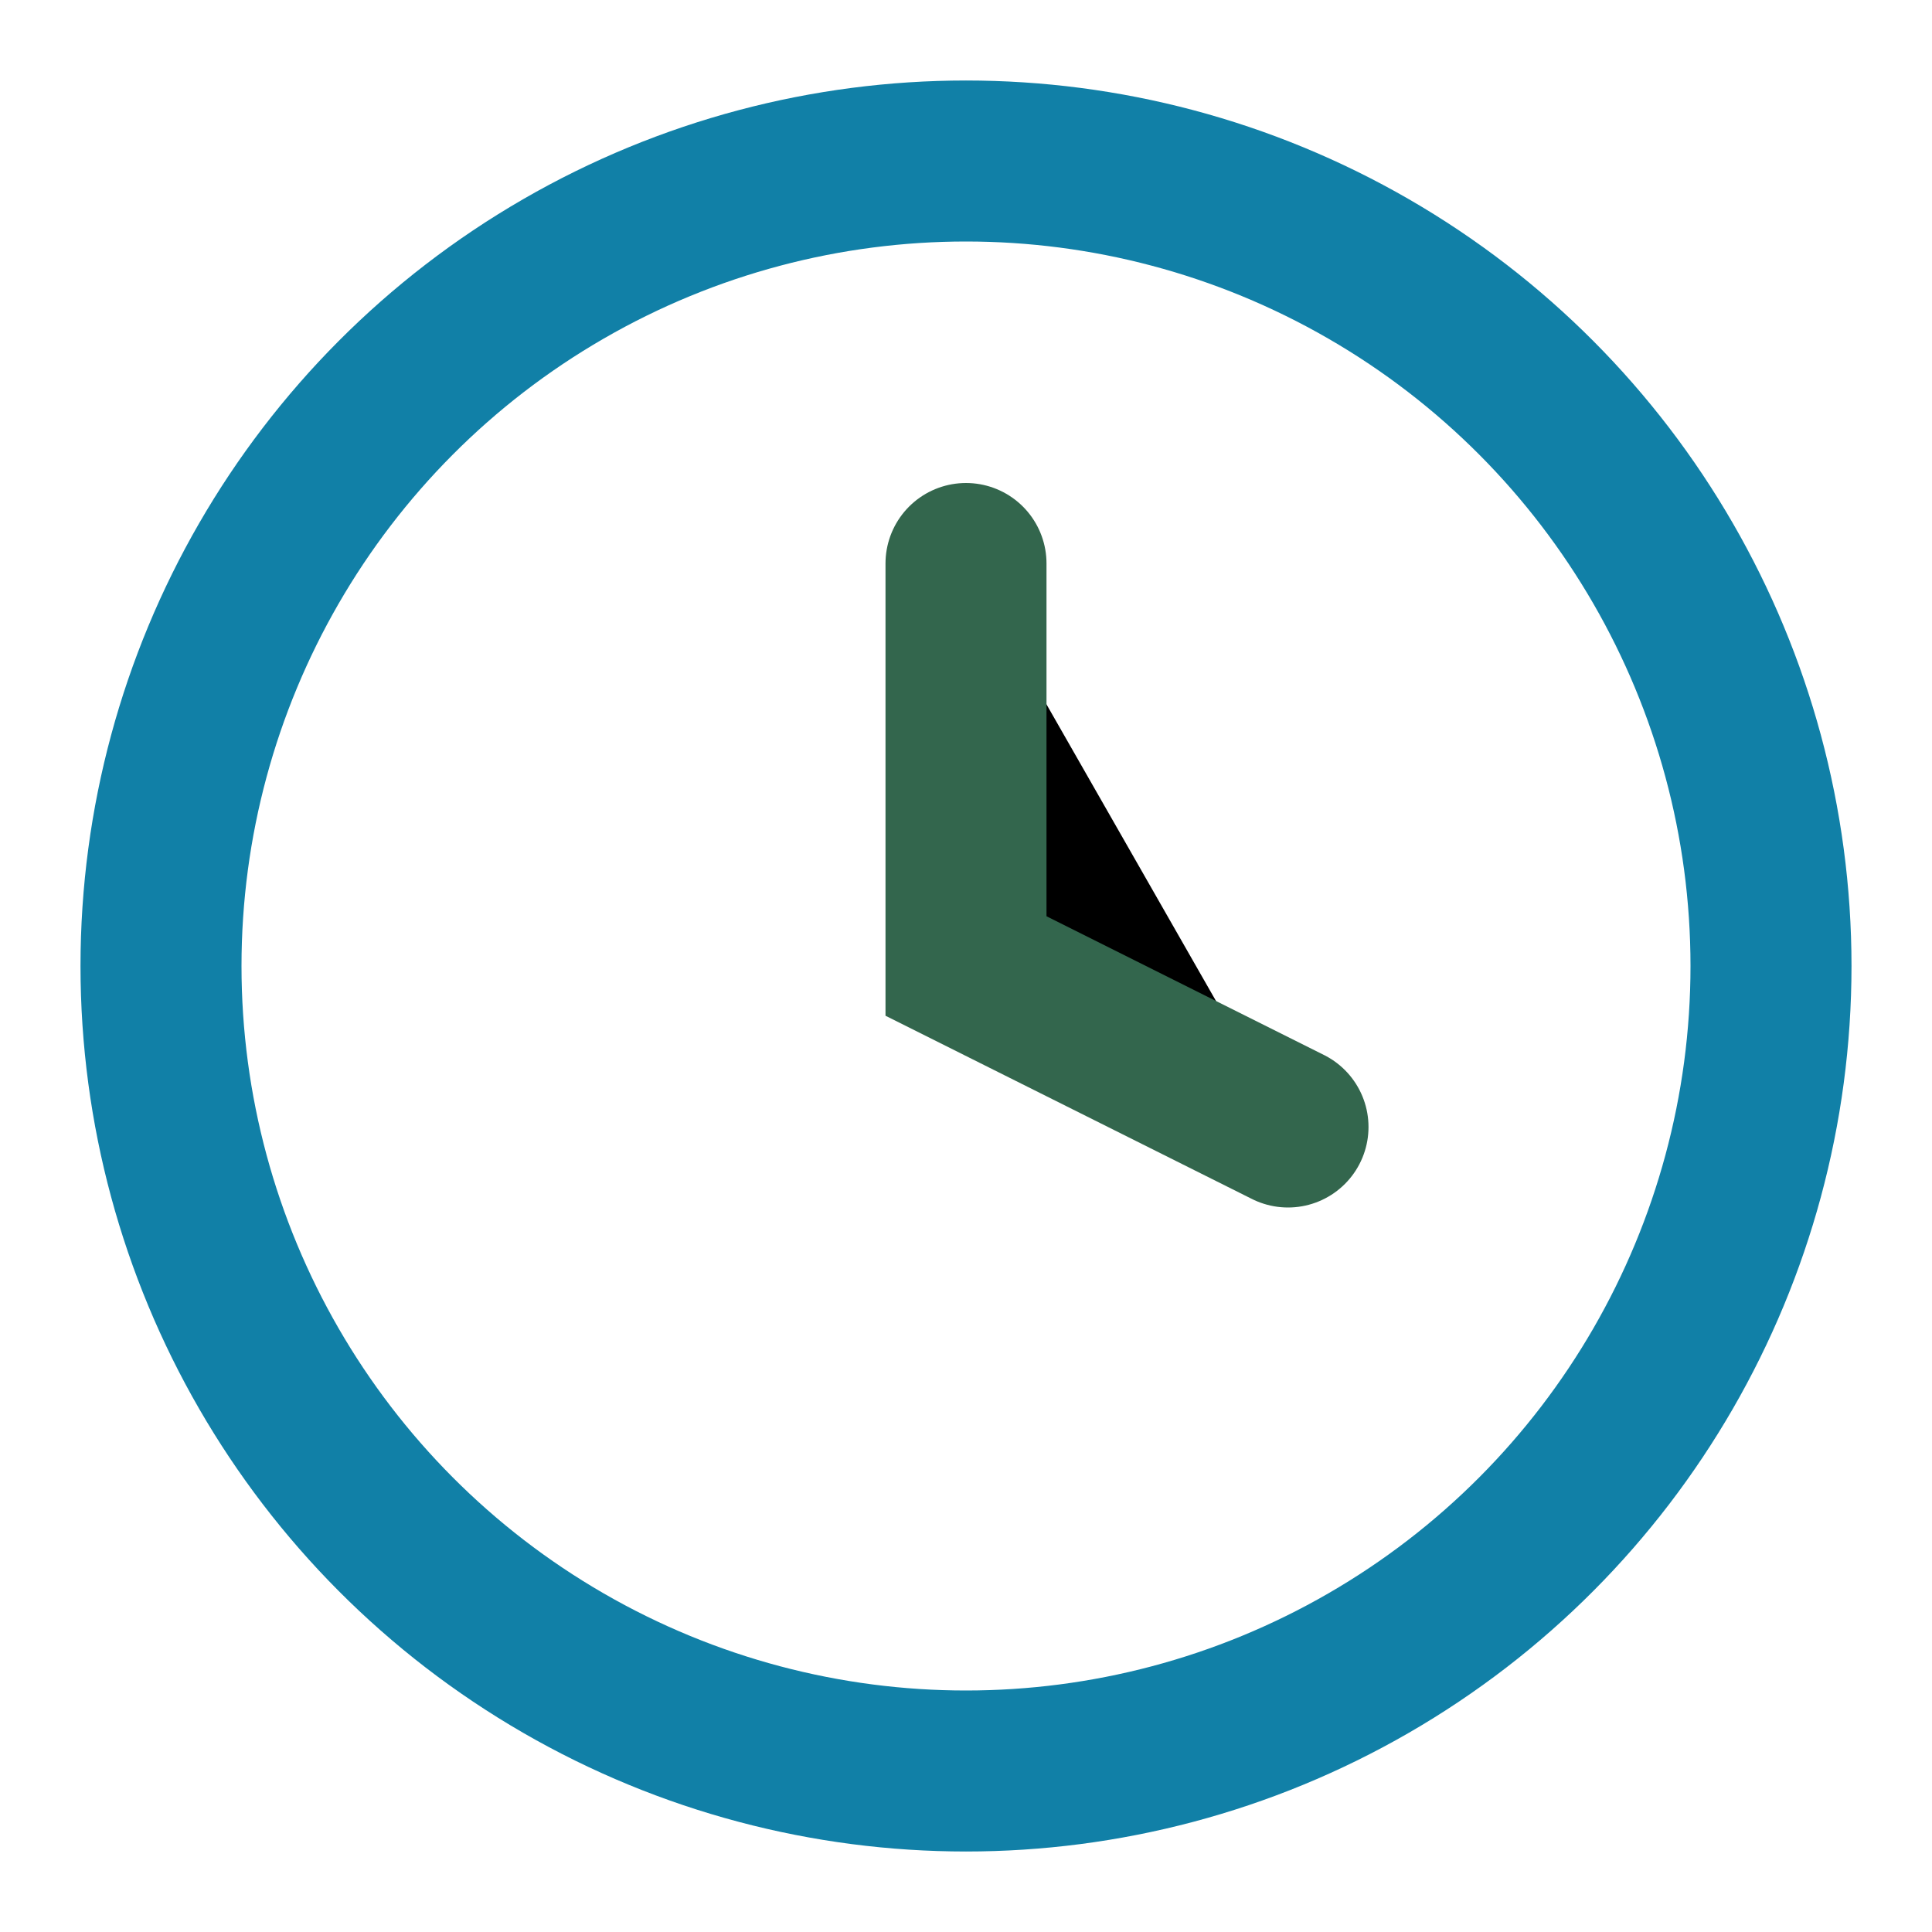
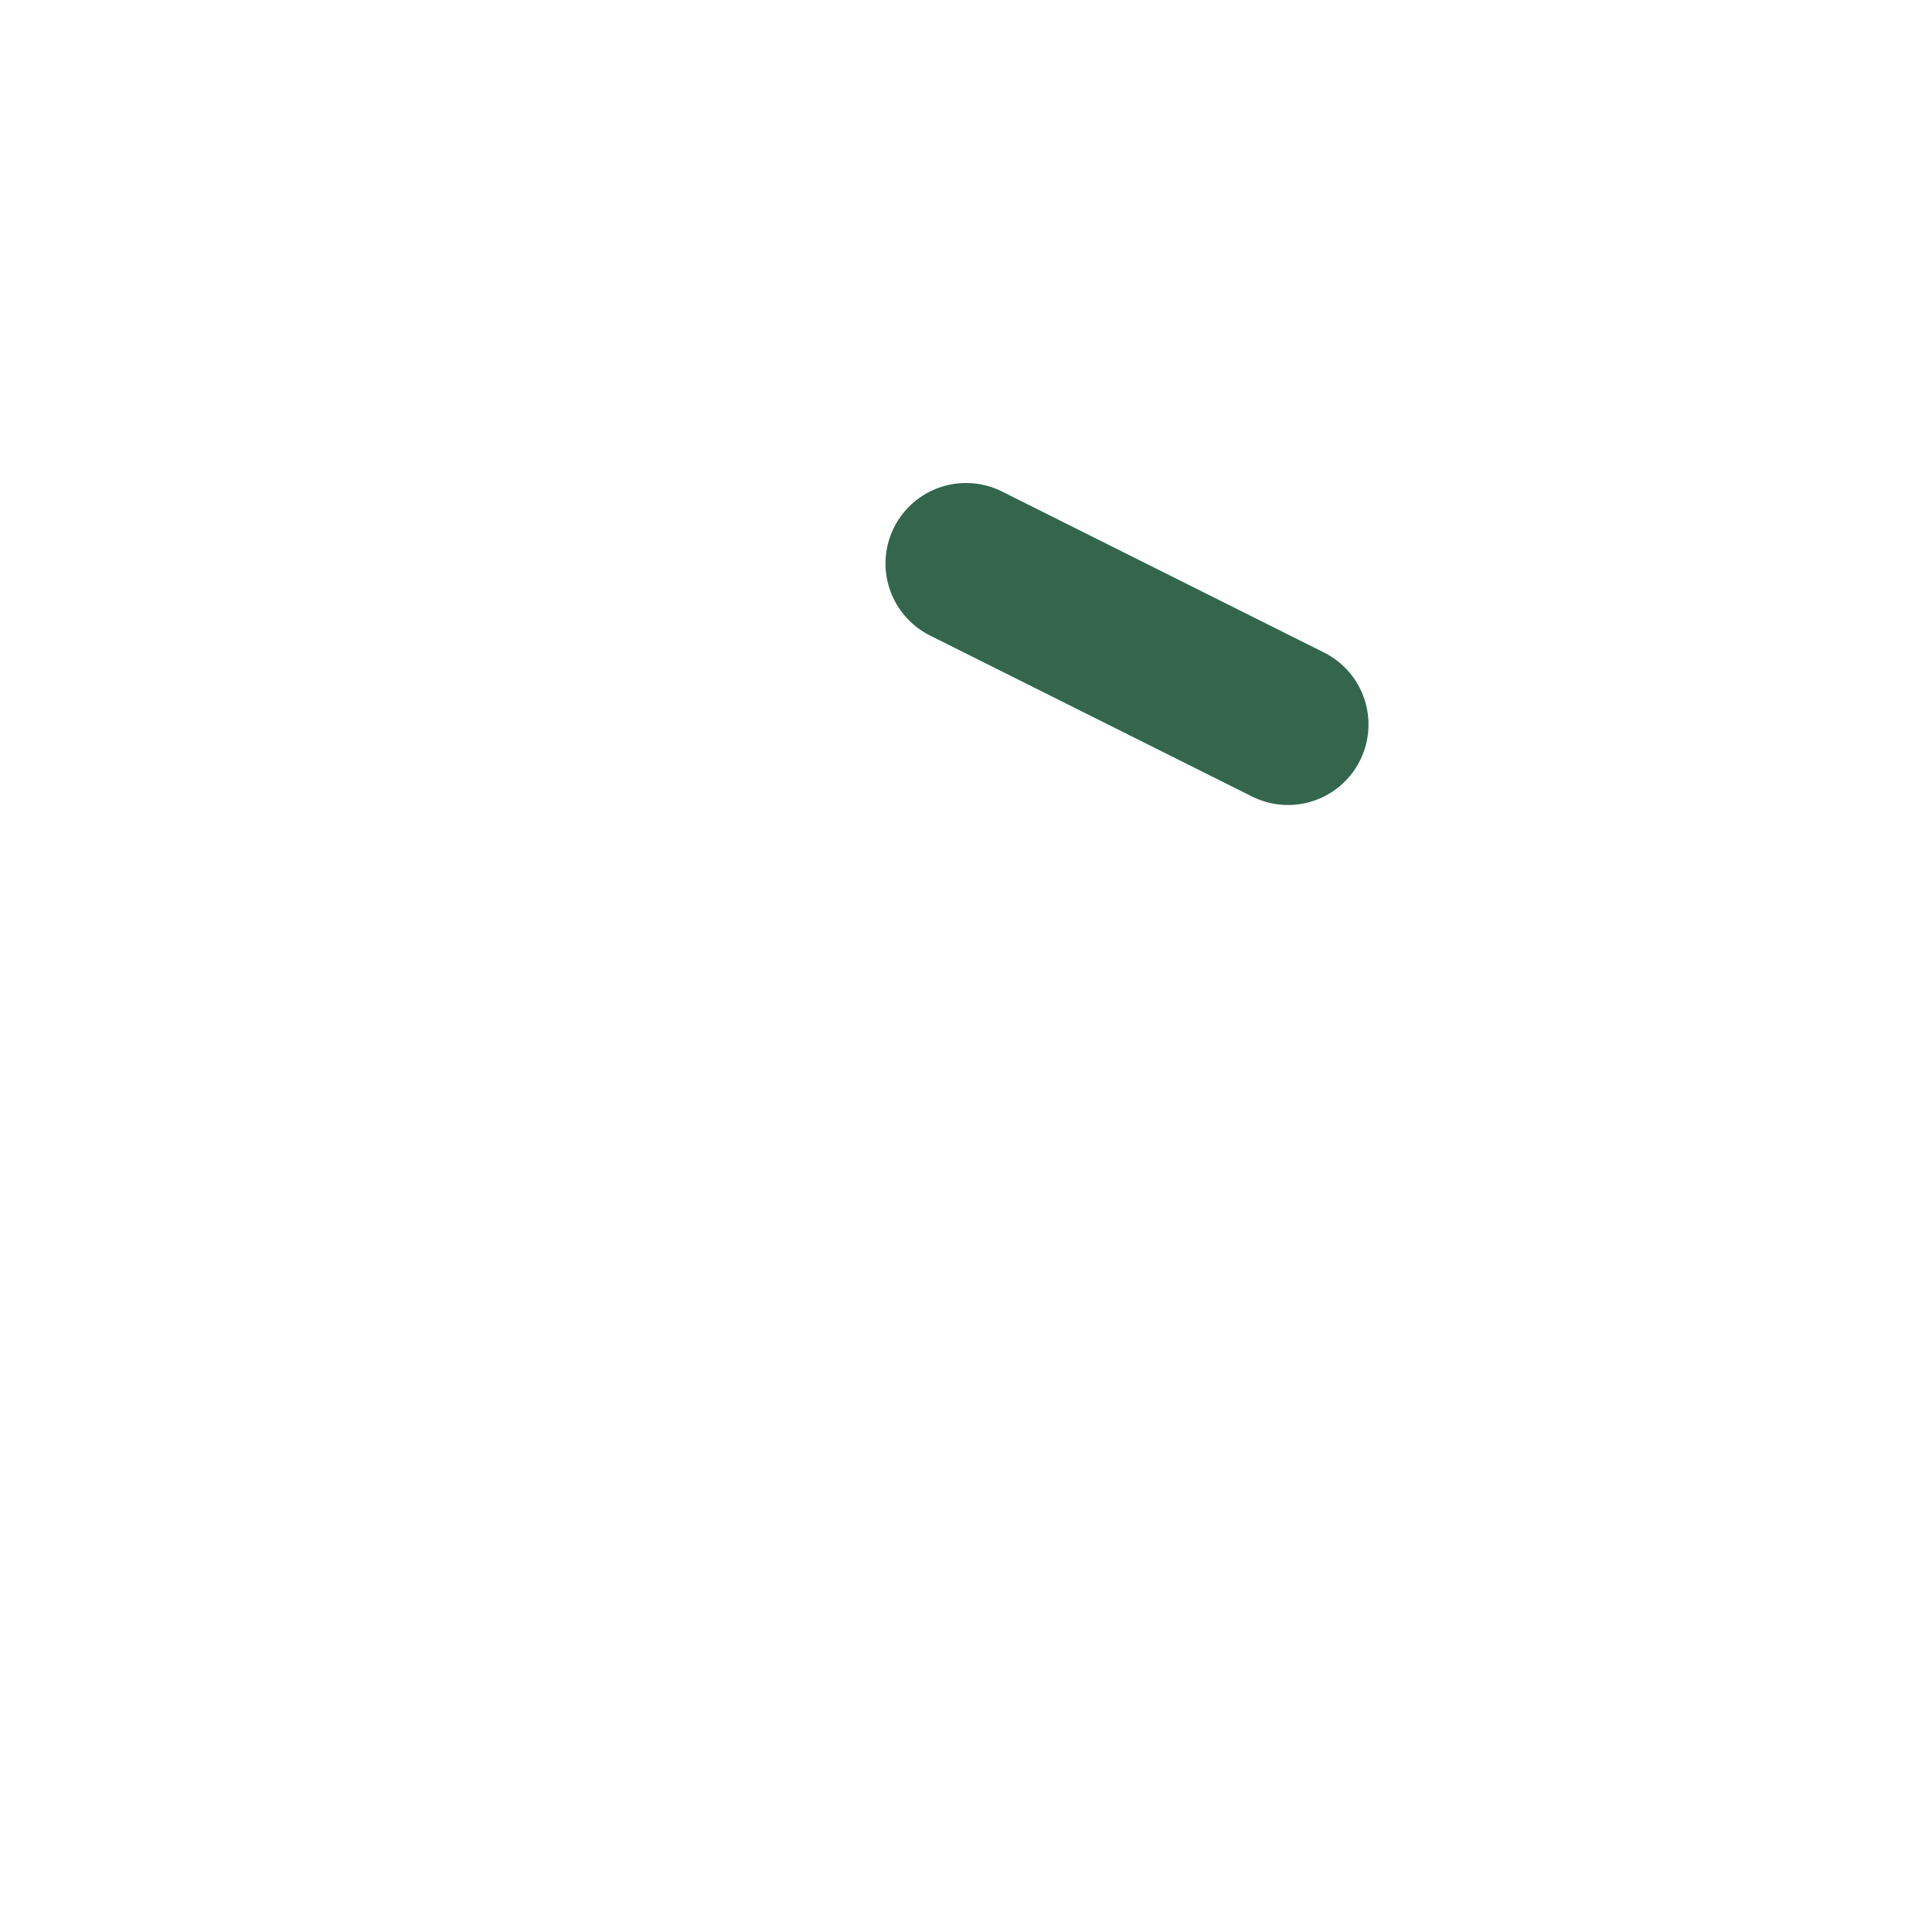
<svg xmlns="http://www.w3.org/2000/svg" width="24" height="24" viewBox="0 0 24 24">
-   <circle cx="12" cy="12" r="10" fill="none" stroke="#1180A7" stroke-width="2" />
-   <path d="M12 7v5l4 2" stroke="#33664D" stroke-width="2" stroke-linecap="round" />
+   <path d="M12 7l4 2" stroke="#33664D" stroke-width="2" stroke-linecap="round" />
</svg>